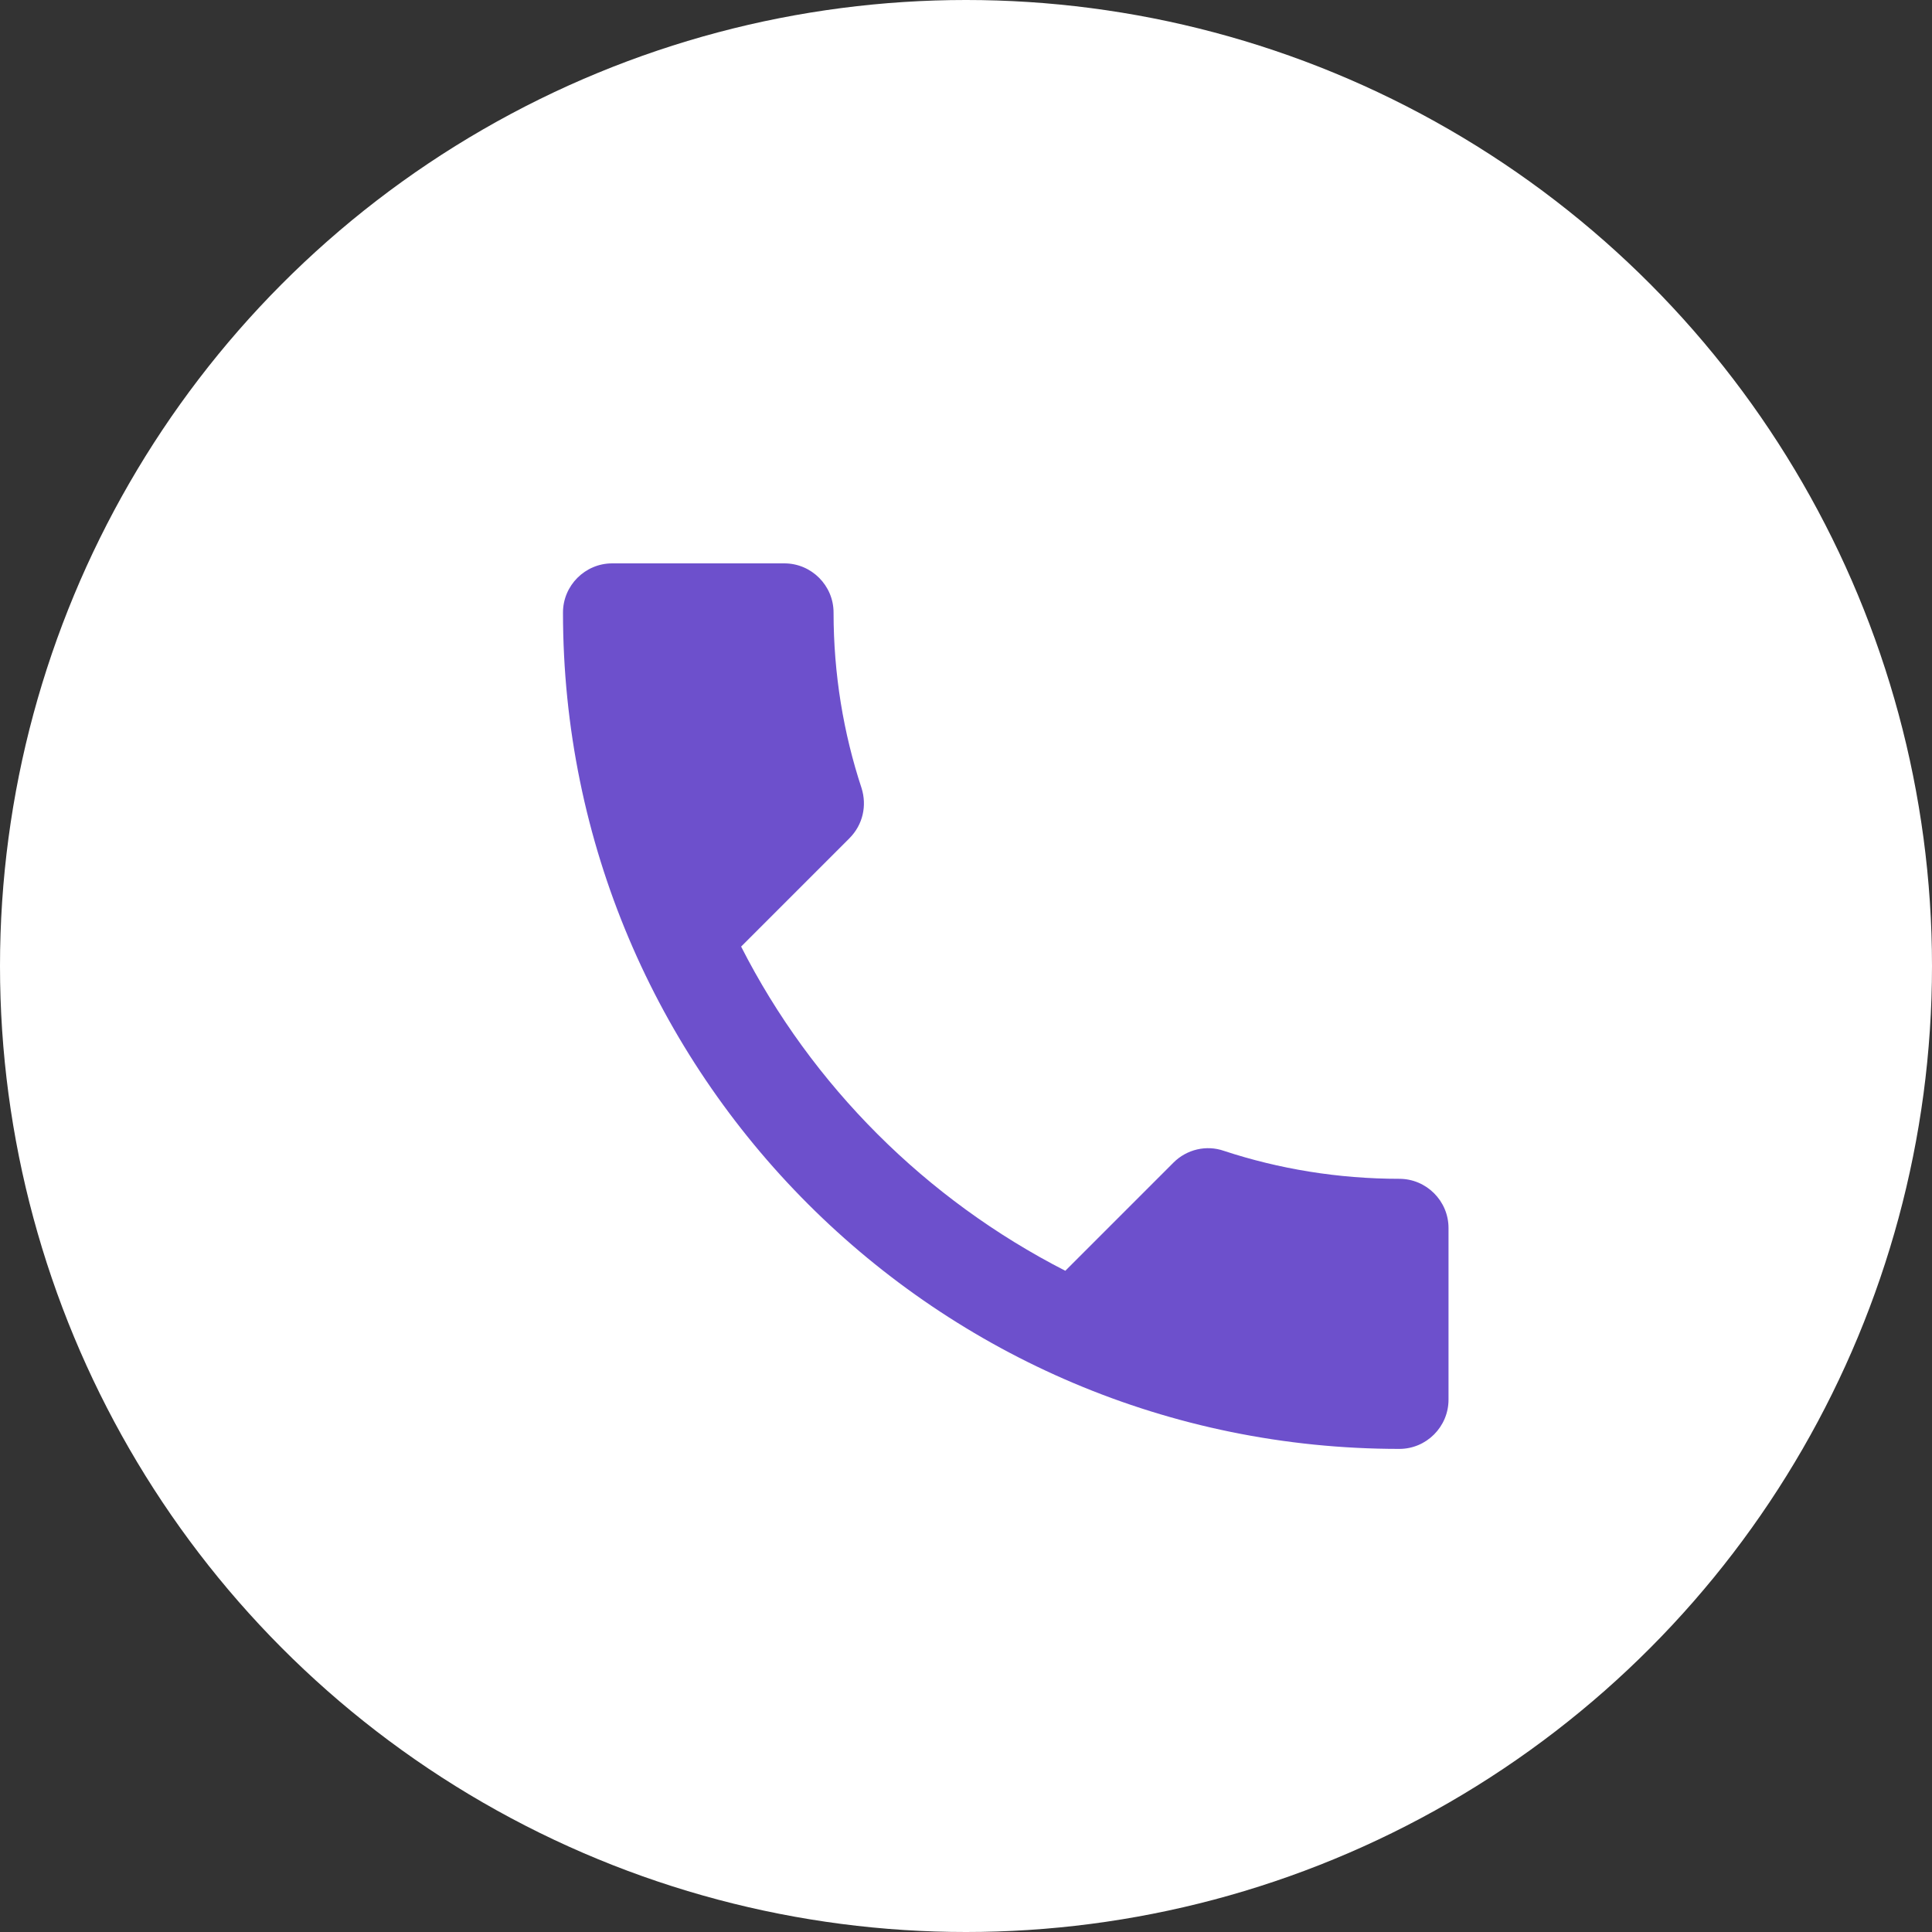
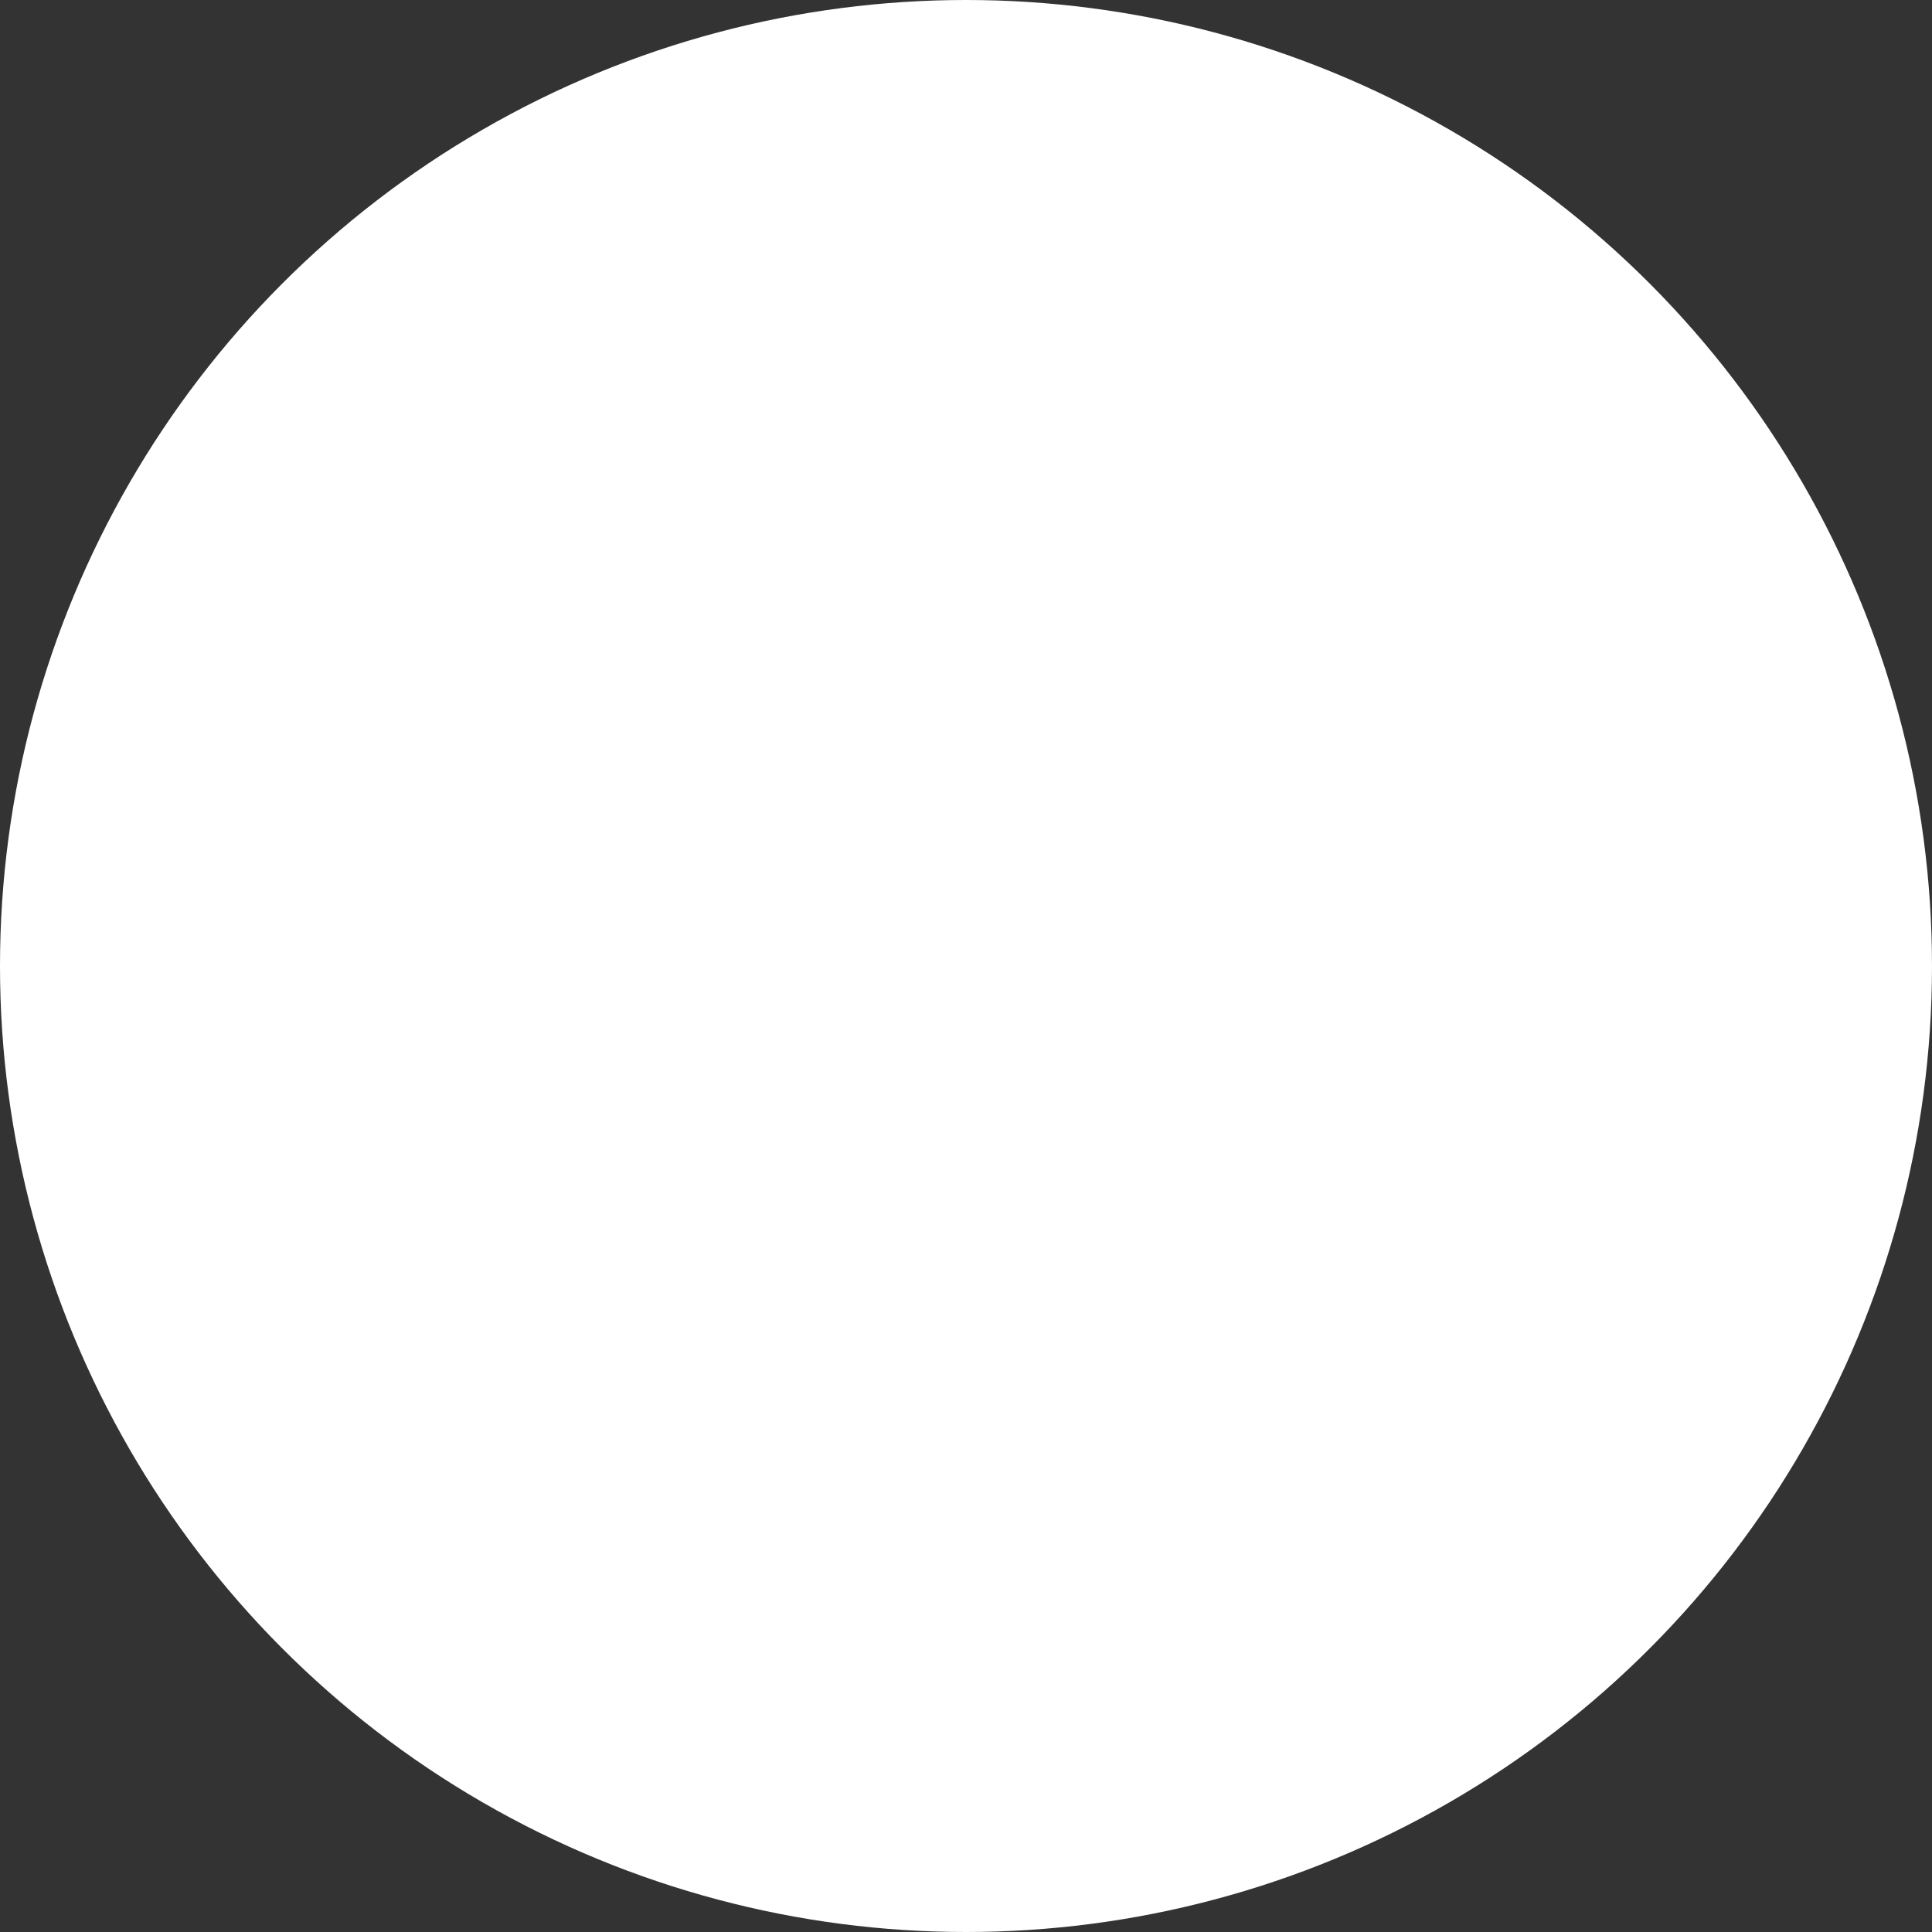
<svg xmlns="http://www.w3.org/2000/svg" width="20" height="20" viewBox="0 0 20 20" fill="none">
  <rect x="0" y="0" width="20" height="20" fill="#333333" stroke="none" />
  <g id="Group 212139">
    <circle id="Ellipse 3083" cx="10" cy="10" r="10" fill="white" />
-     <path id="Vector" d="M7.672 9.799C8.405 11.24 9.586 12.417 11.028 13.155L12.148 12.035C12.286 11.897 12.489 11.851 12.668 11.913C13.238 12.101 13.854 12.203 14.486 12.203C14.766 12.203 14.995 12.432 14.995 12.712V14.489C14.995 14.77 14.766 14.999 14.486 14.999C9.704 14.999 5.828 11.123 5.828 6.341C5.828 6.061 6.057 5.832 6.337 5.832H8.12C8.4 5.832 8.629 6.061 8.629 6.341C8.629 6.978 8.731 7.589 8.919 8.159C8.975 8.338 8.935 8.536 8.792 8.679L7.672 9.799Z" fill="#6D50CC" />
  </g>
</svg>